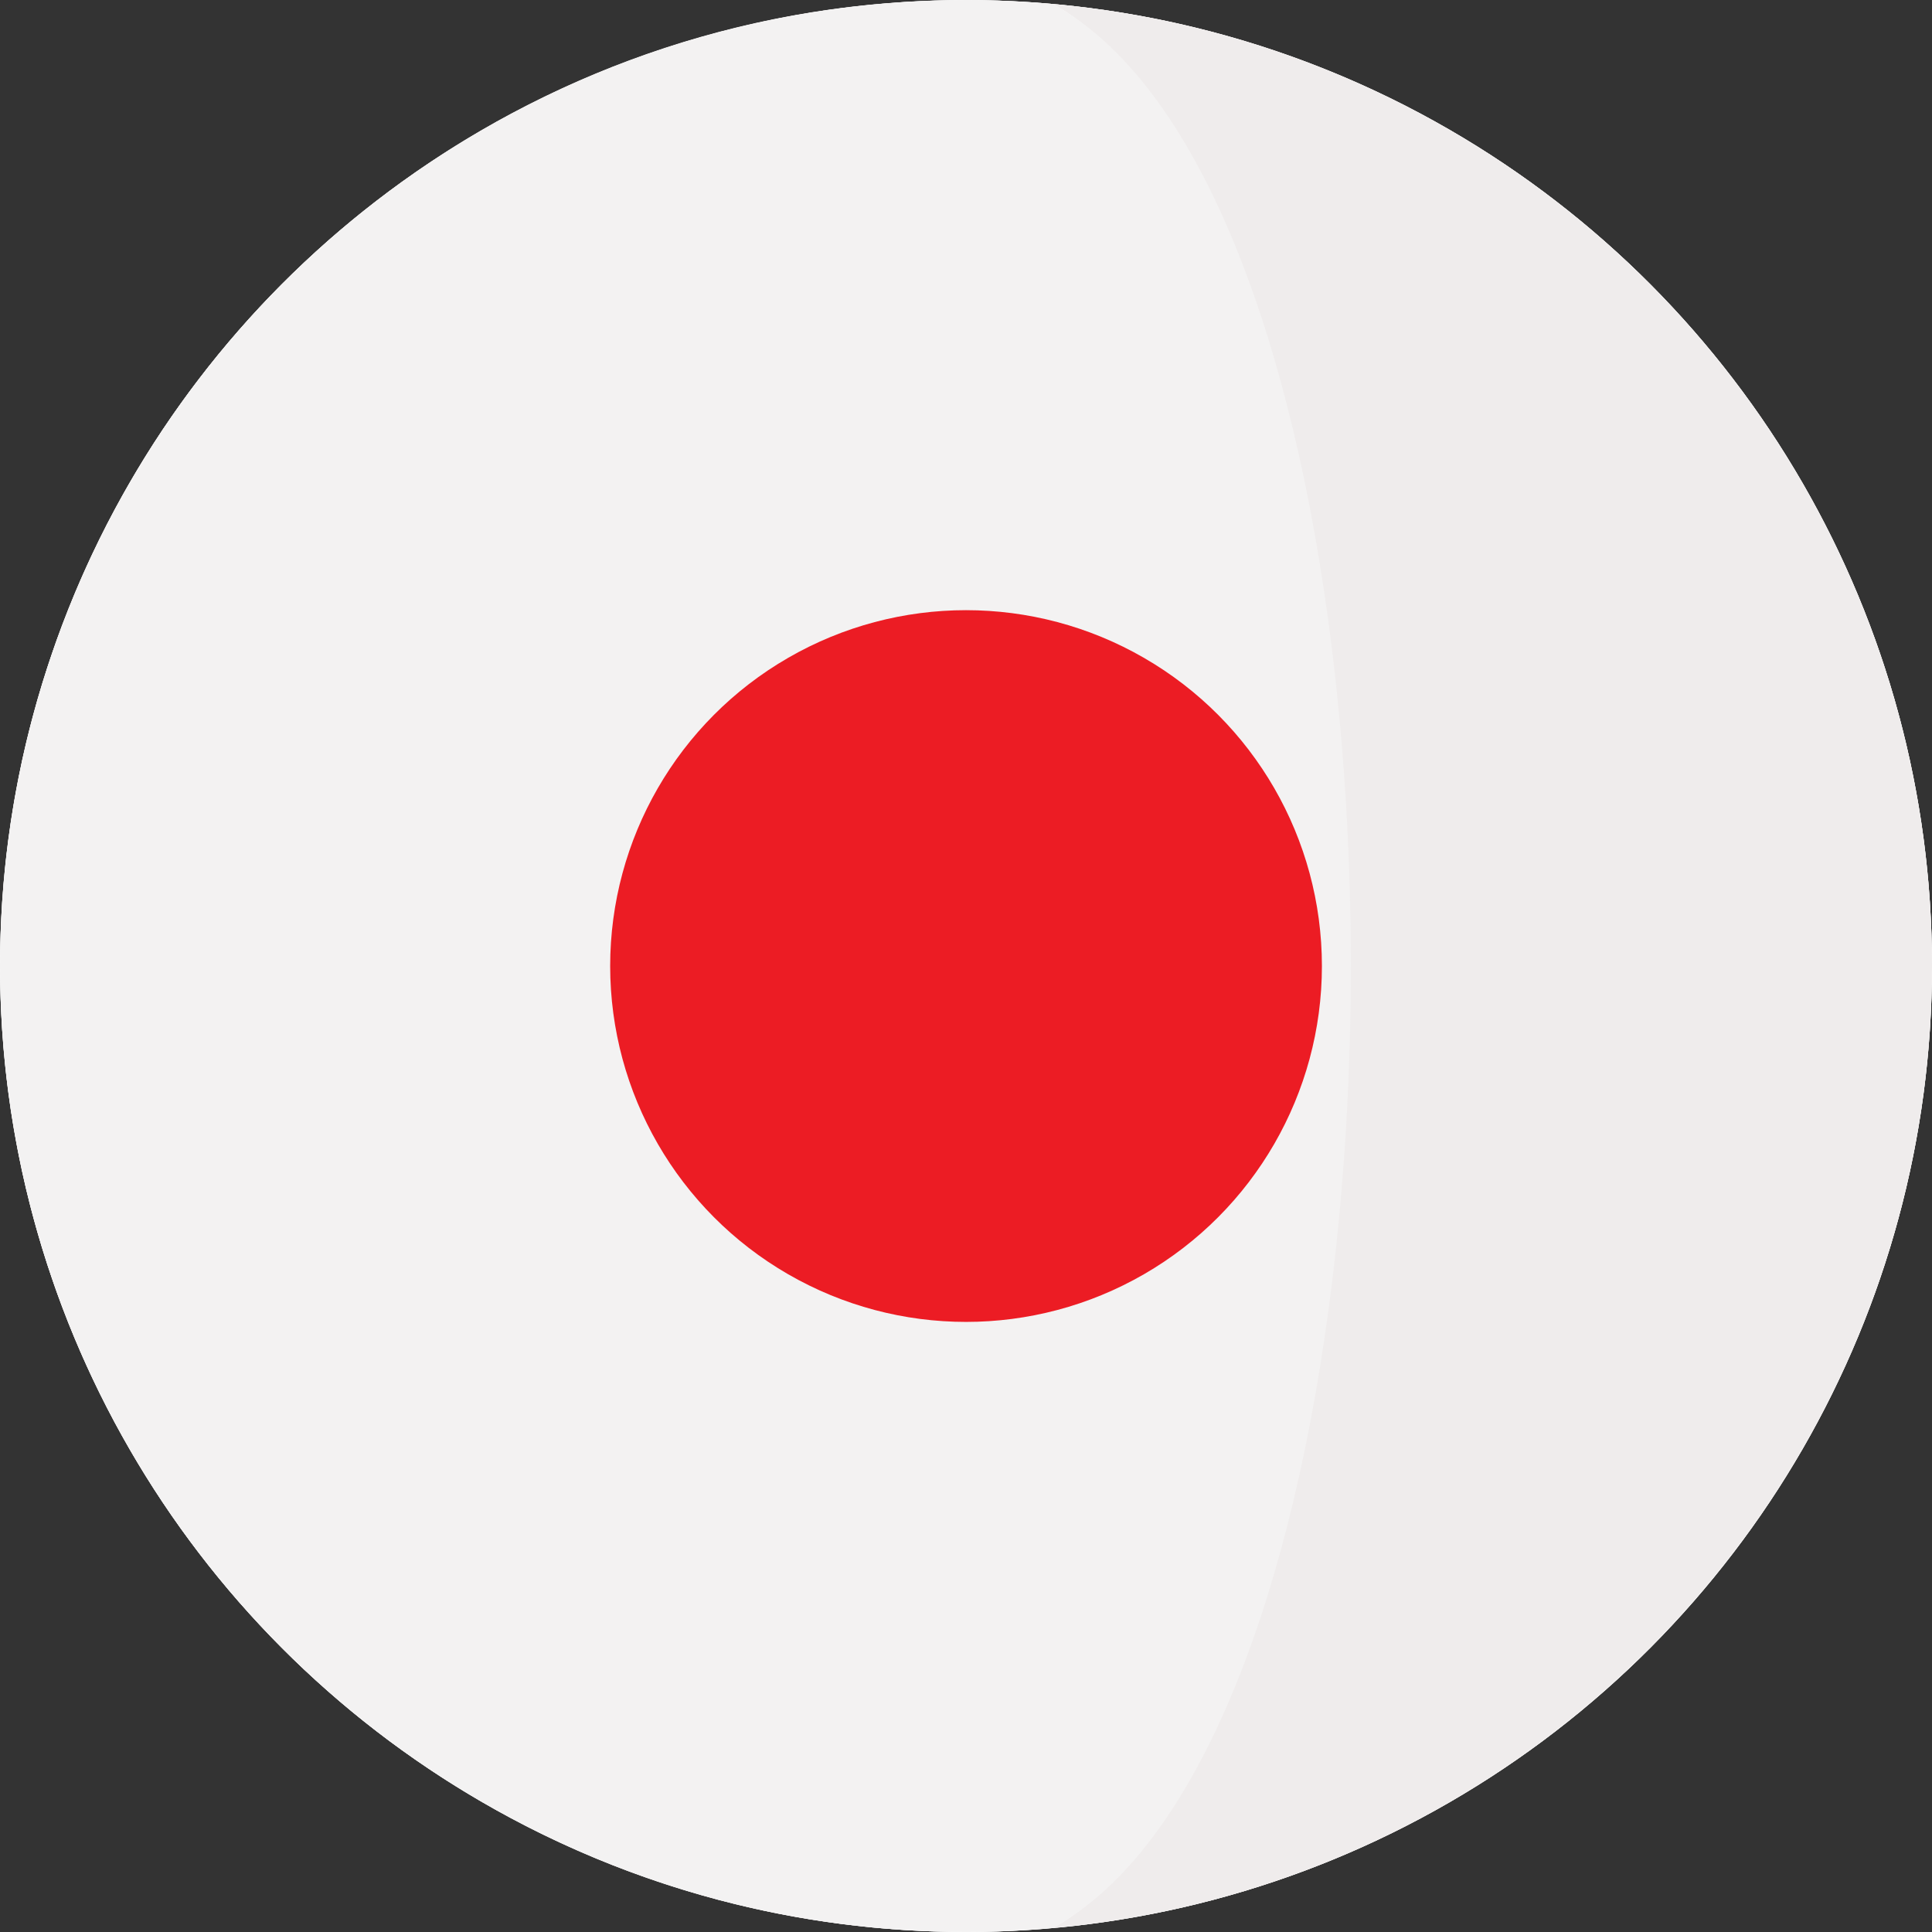
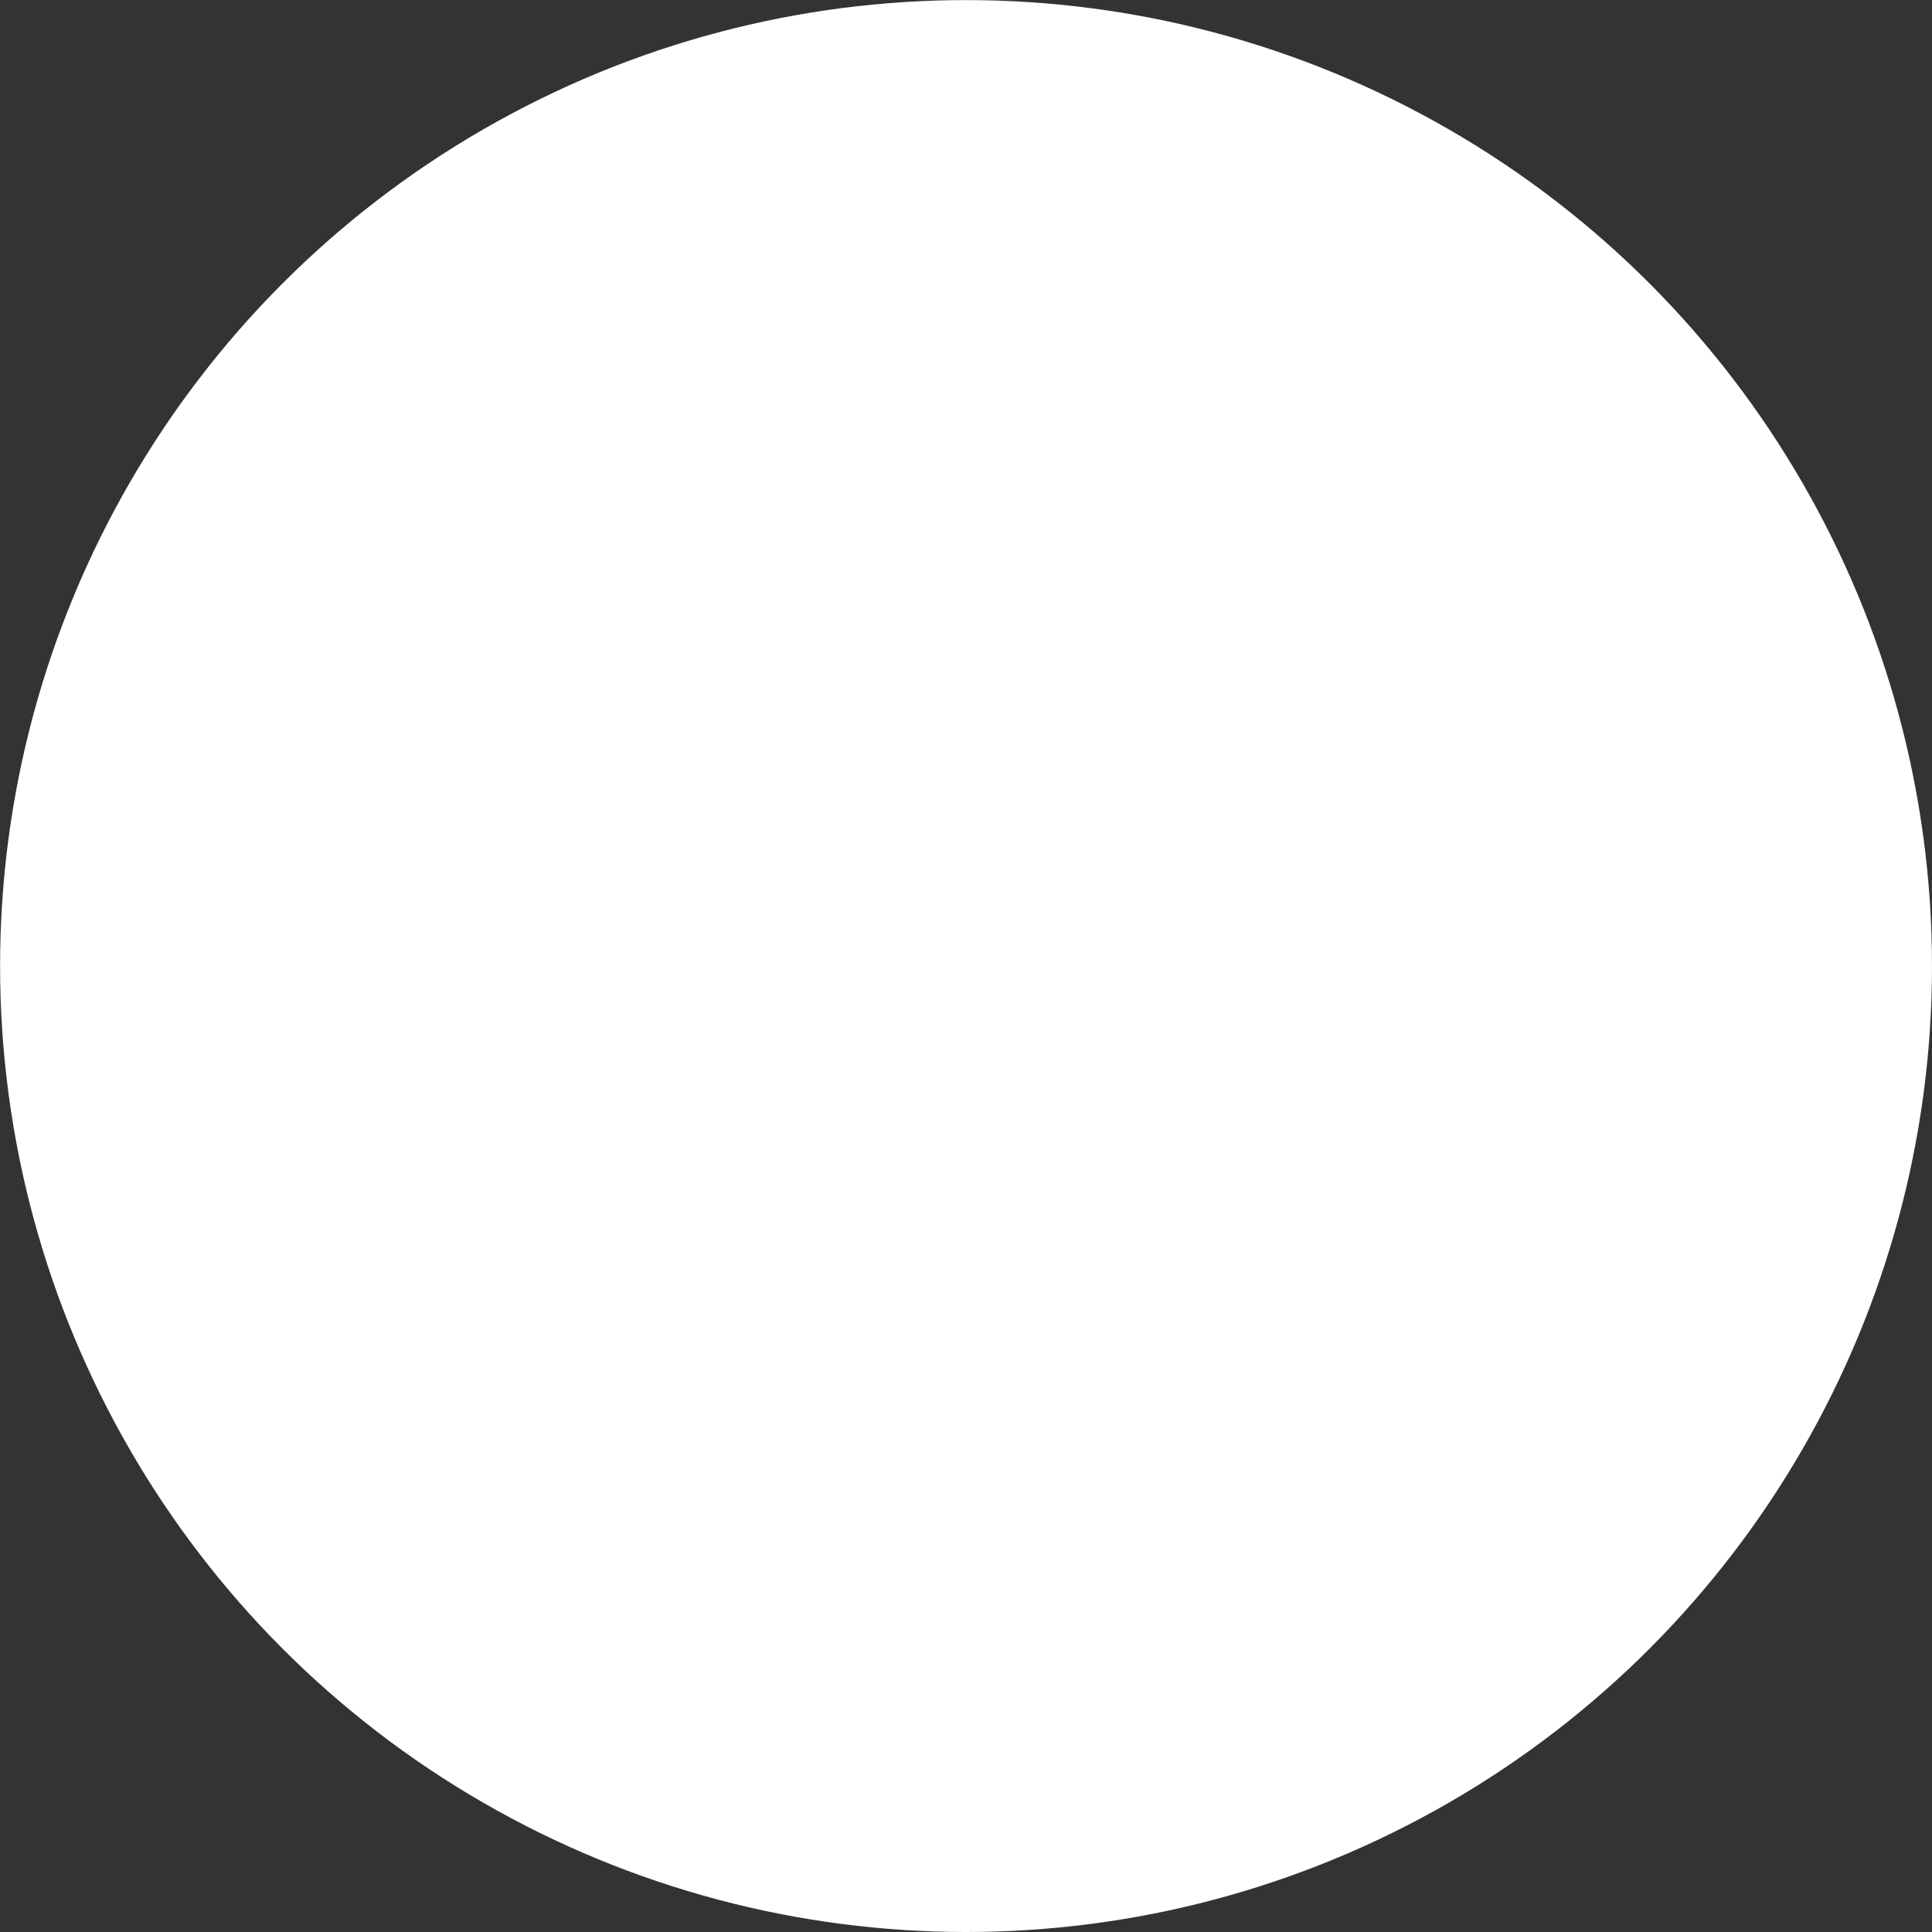
<svg xmlns="http://www.w3.org/2000/svg" id="Capa_1" x="0px" y="0px" viewBox="0 0 473.68 473.68" style="enable-background:new 0 0 473.68 473.68;" xml:space="preserve">
  <rect x="0" y="0" width="473.68" height="473.68" fill="#333333" stroke="none" />
  <style type="text/css">
	.st0{fill:#FFFFFF;}
	.st1{fill:#EFECEC;}
	.st2{fill:#F3F2F2;}
	.st3{fill:#EC1C24;}
</style>
  <g>
    <circle class="st0" cx="236.85" cy="236.85" r="236.83" />
-     <circle class="st0" cx="236.85" cy="236.85" r="236.83" />
  </g>
-   <path class="st1" d="M460.14,157.87c-0.03-0.07-0.05-0.14-0.08-0.21C429.76,72.2,351.79,9.32,258.11,0.97  c36.25,19.87,46.83,82.83,56.11,156.9c6.33,50.59,6.38,106.34,0.12,156.99c-9.2,74.47-19.83,137.87-56.23,157.83  c93.85-8.36,171.93-71.46,202.12-157.16c0.08-0.23,0.15-0.45,0.23-0.67c8.53-24.44,13.22-50.68,13.22-78.03  C473.68,209.14,468.88,182.57,460.14,157.87z" />
-   <path class="st2" d="M326.41,157.87c-9.27-74.07-32.05-137.03-68.3-156.9C251.1,0.35,244.01,0,236.84,0  C133.81,0,46.19,65.8,13.61,157.67c-0.03,0.07-0.05,0.13-0.07,0.21C4.8,182.57,0,209.14,0,236.84c0,27.35,4.69,53.59,13.22,78.03  c0.08,0.22,0.15,0.45,0.23,0.67c32.45,92.1,120.19,158.13,223.39,158.13c7.17,0,14.26-0.35,21.27-0.98  c36.4-19.95,59.23-83.36,68.42-157.83C332.79,264.21,332.75,208.47,326.41,157.87z" />
-   <circle class="st3" cx="236.85" cy="236.85" r="87.25" />
</svg>